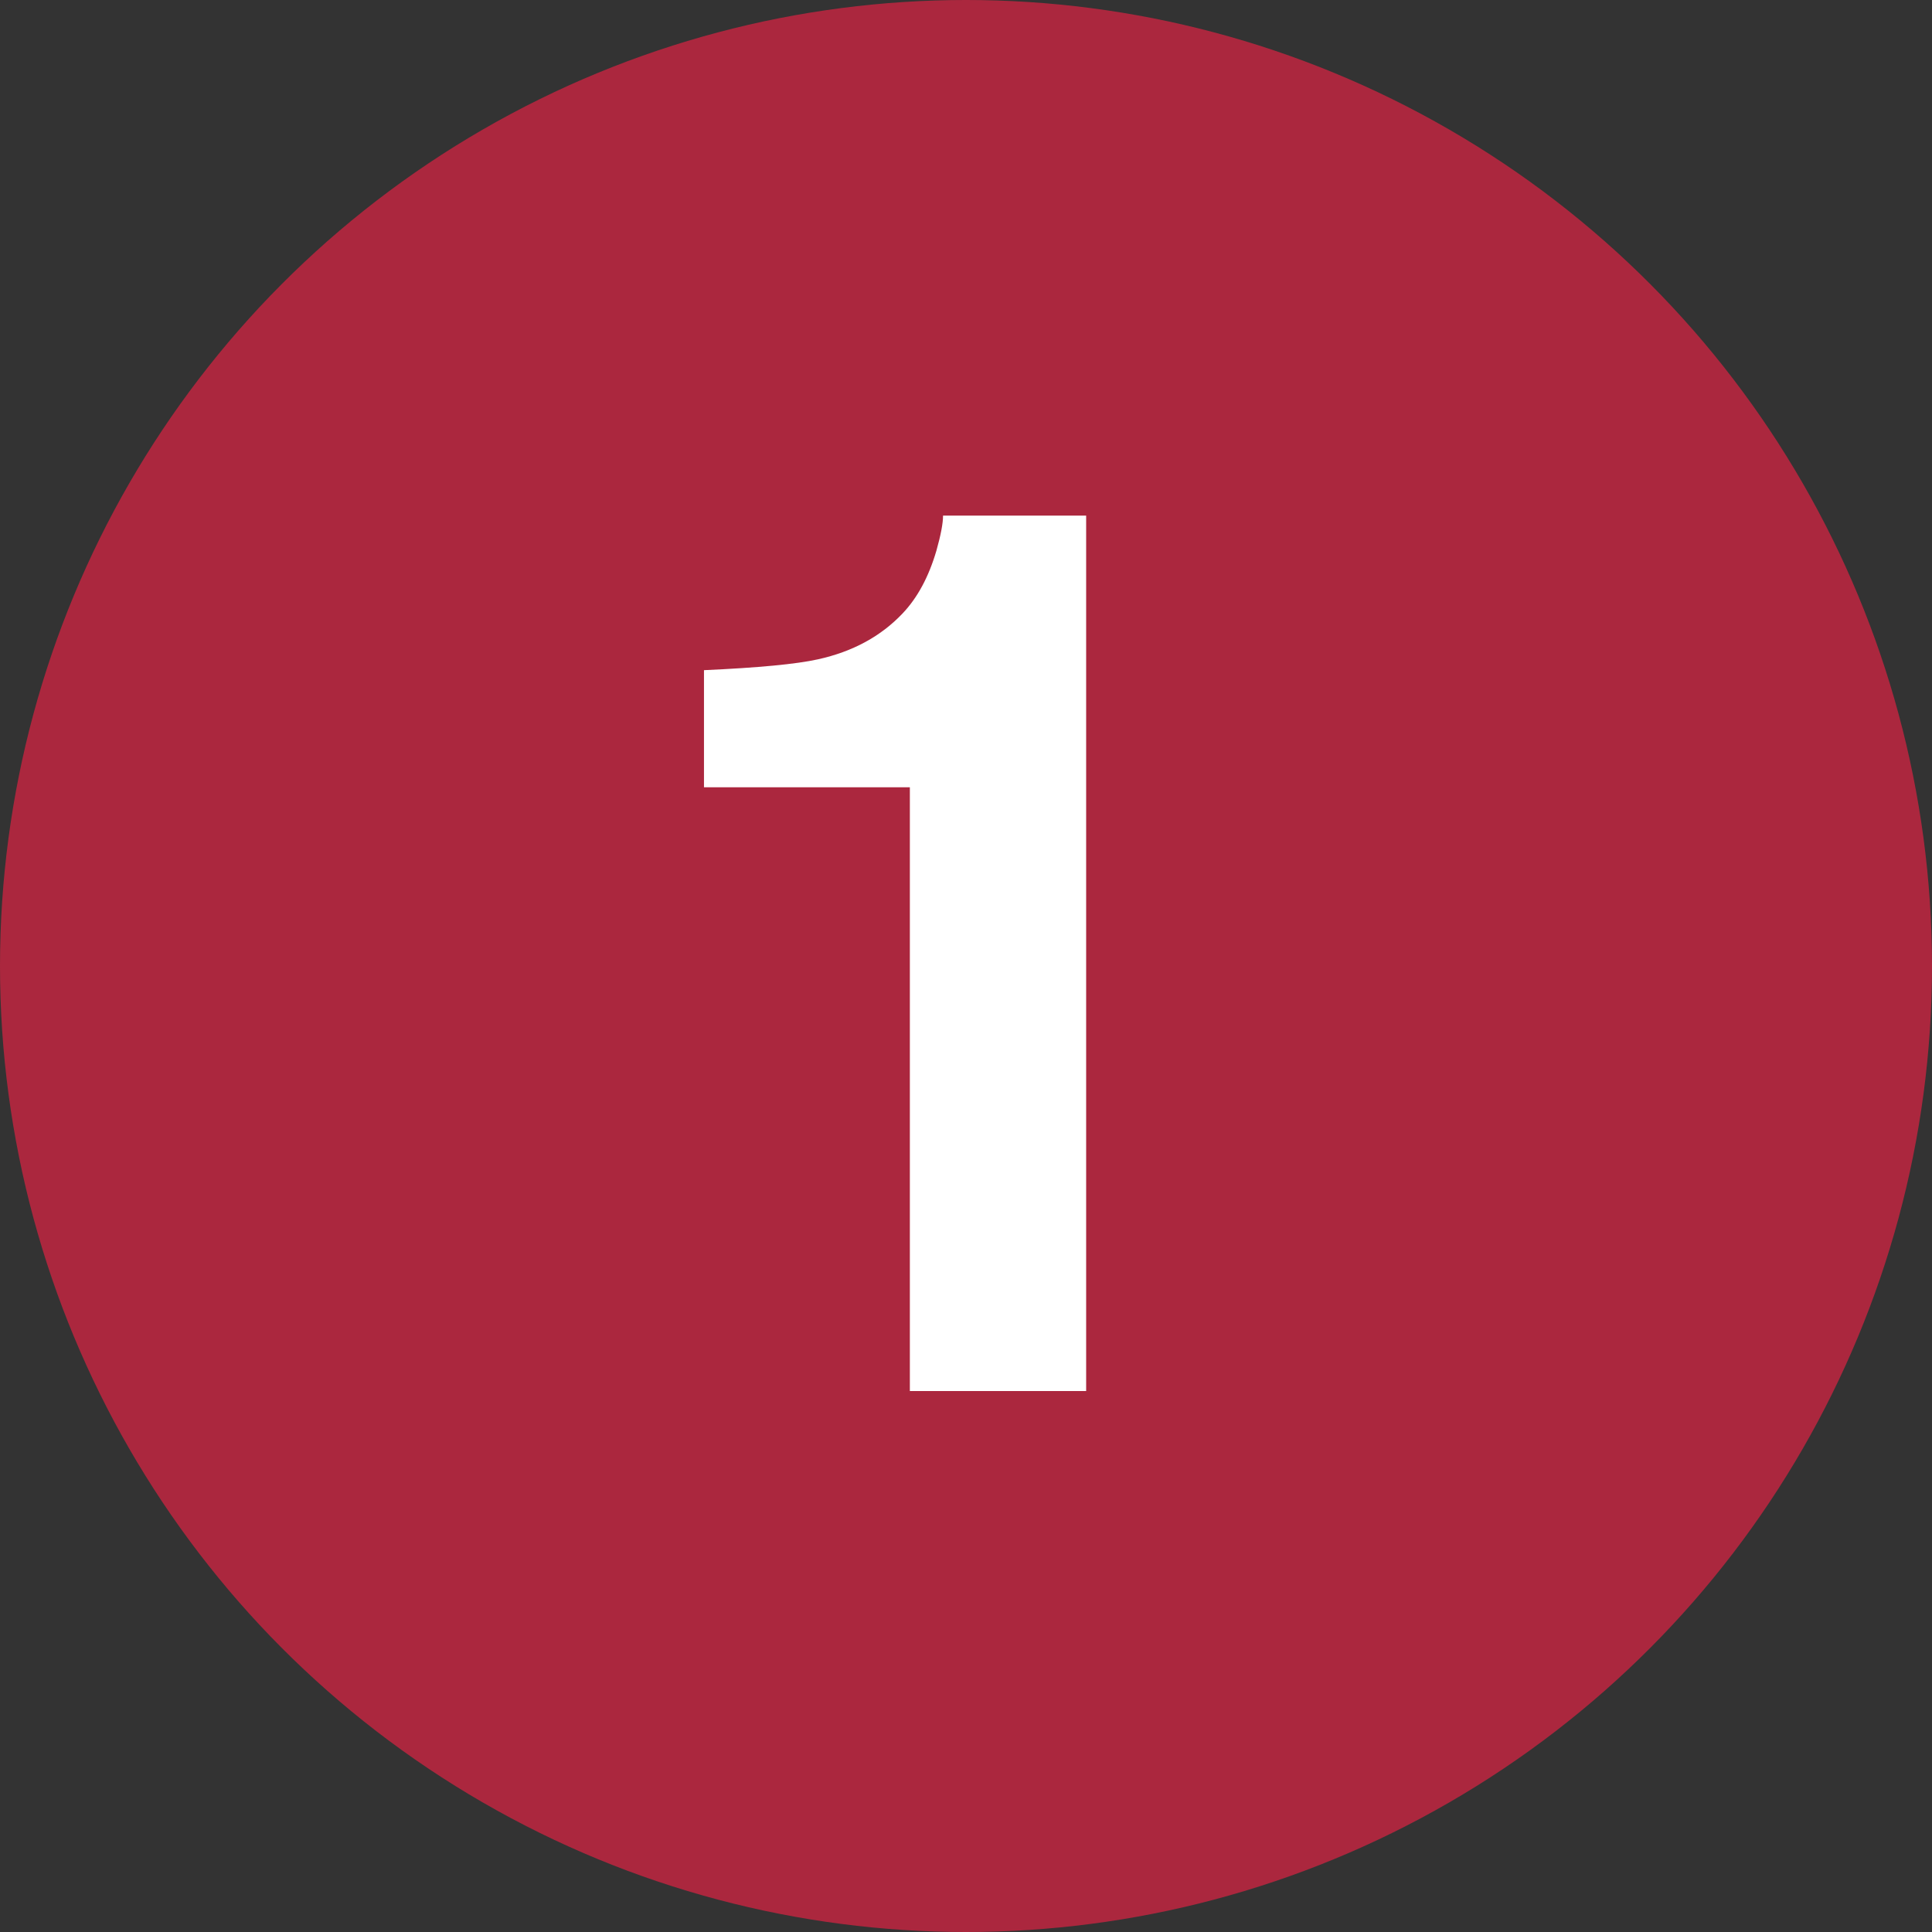
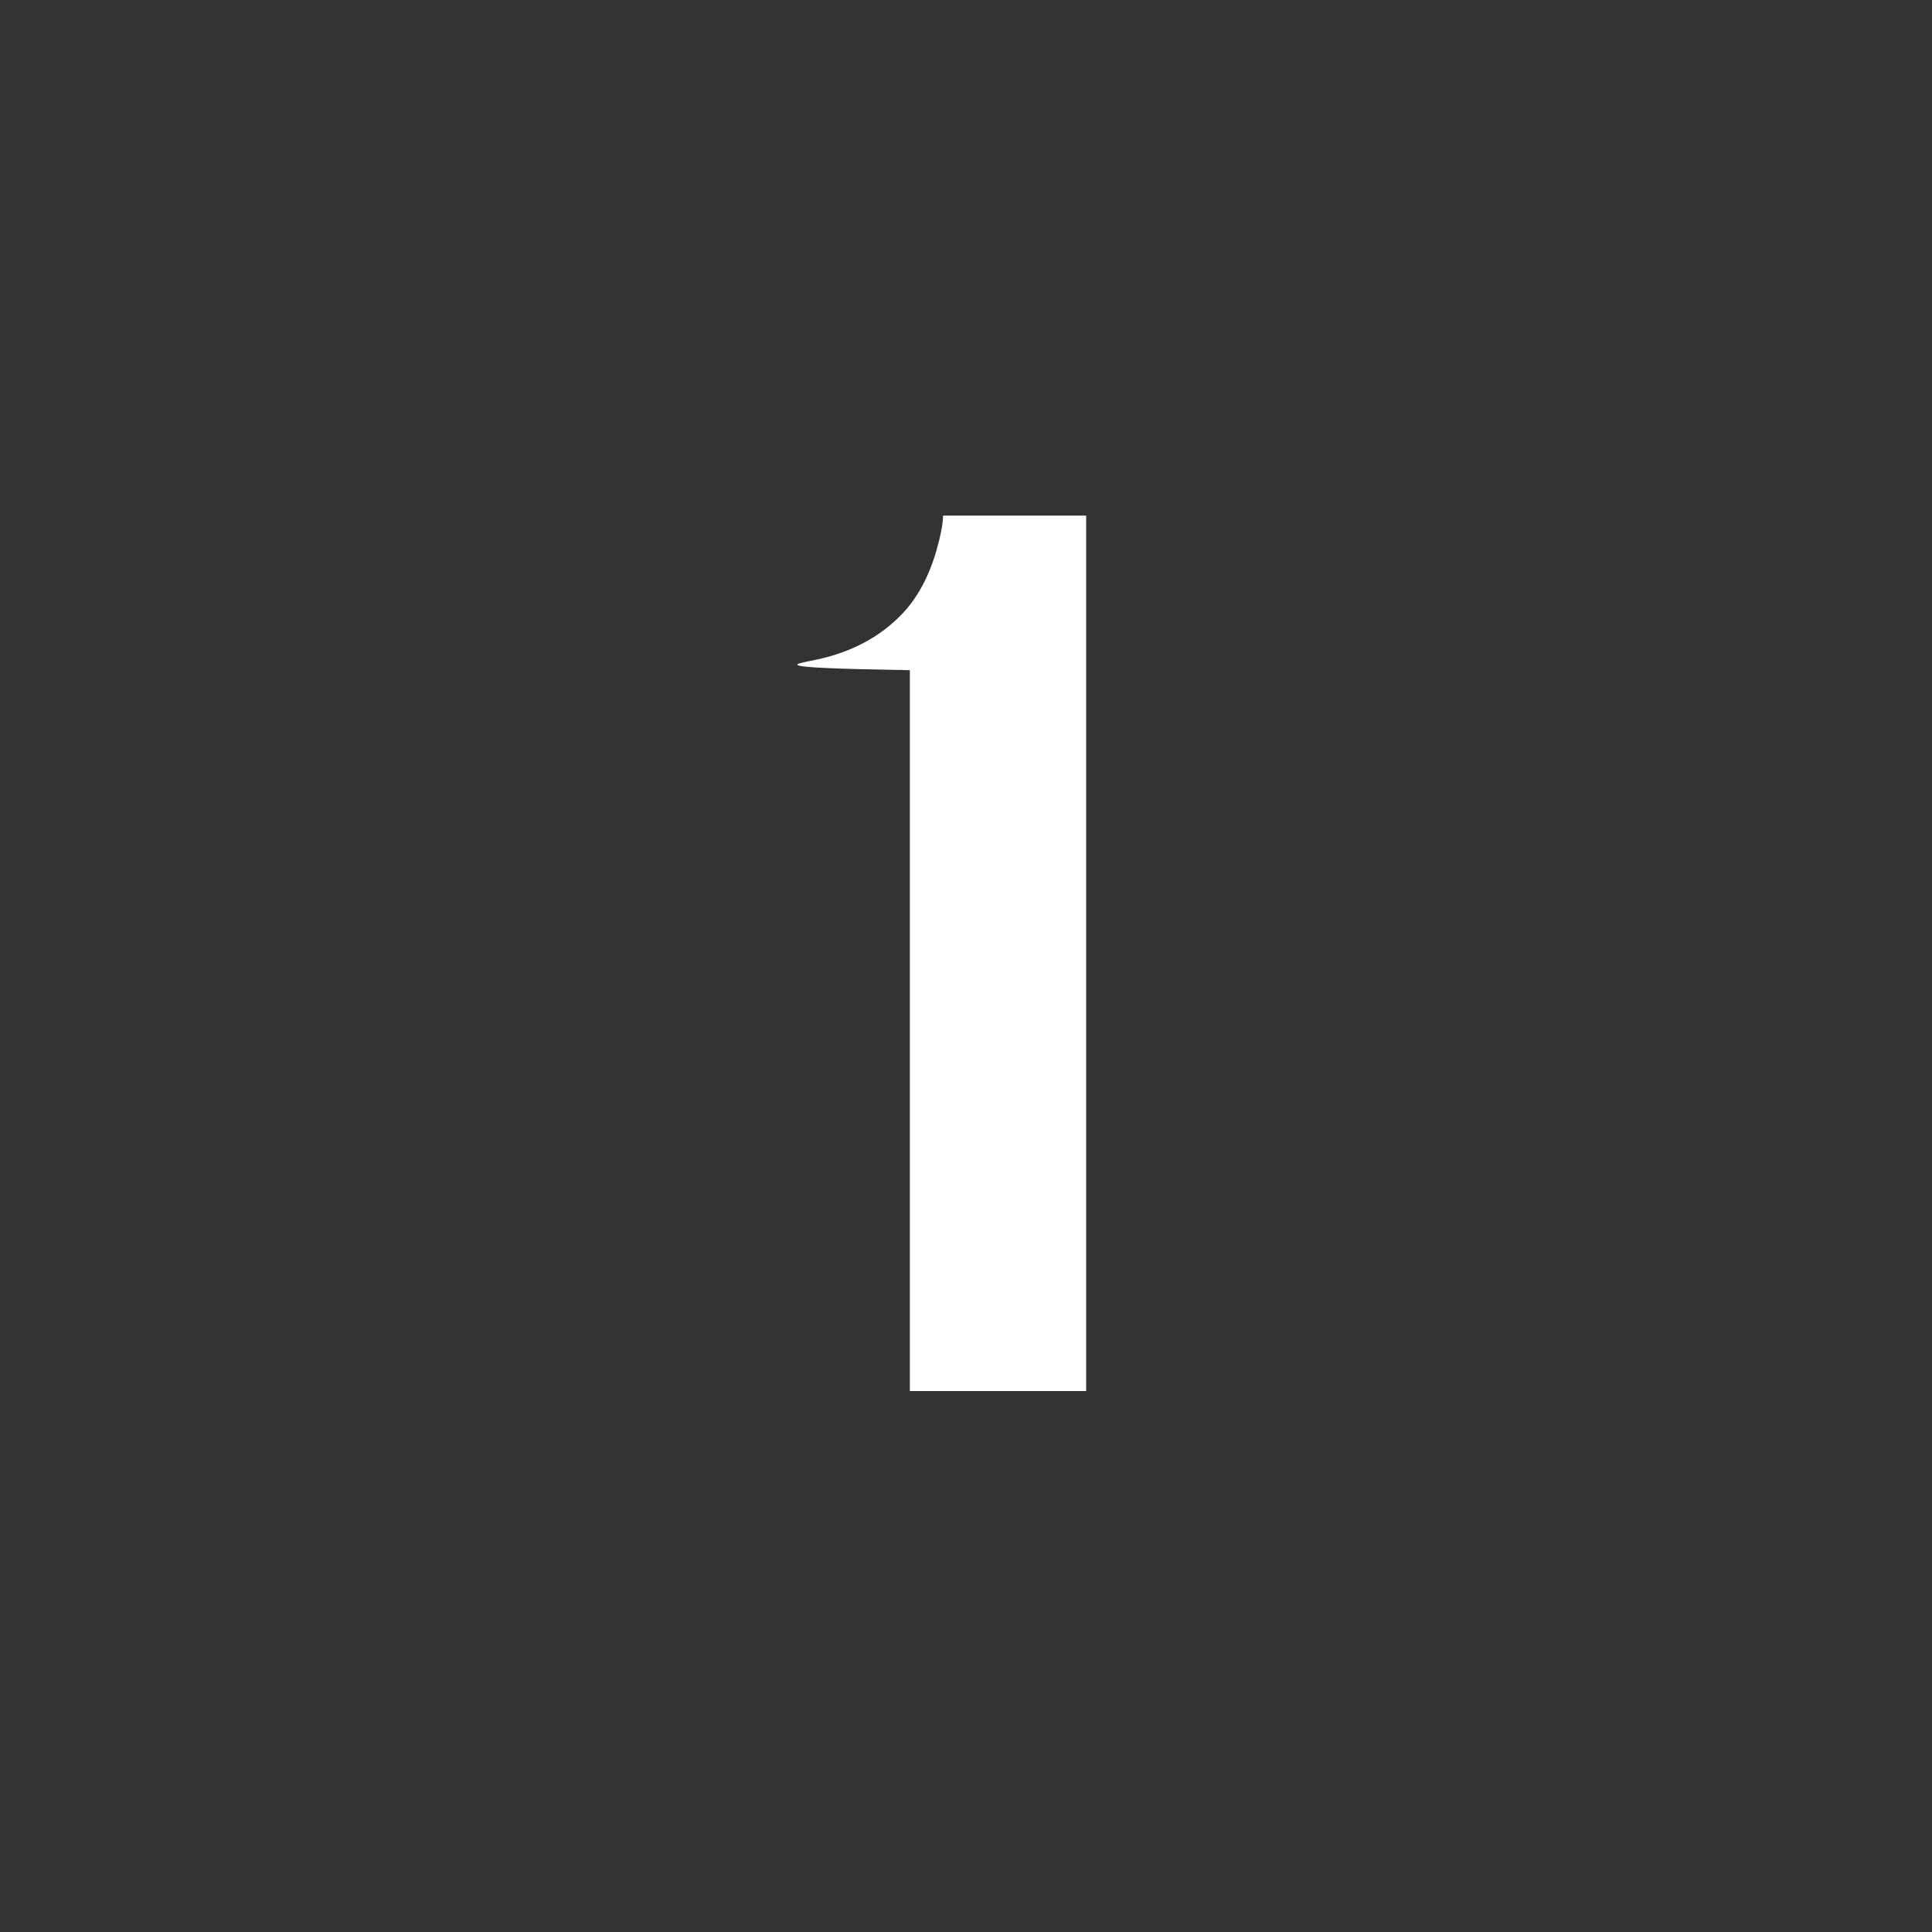
<svg xmlns="http://www.w3.org/2000/svg" width="100" height="100" viewBox="0 0 100 100" fill="none">
  <rect x="0" y="0" width="100" height="100" fill="#333333" stroke="none" />
-   <circle cx="50" cy="50" r="50" fill="#AB273E" />
-   <path d="M56.219 72H47.094V40.75H36.438V34.688C39.25 34.562 41.219 34.375 42.344 34.125C44.135 33.729 45.594 32.938 46.719 31.75C47.49 30.938 48.073 29.854 48.469 28.5C48.698 27.688 48.812 27.083 48.812 26.688H56.219V72Z" fill="white" />
+   <path d="M56.219 72H47.094V40.75V34.688C39.25 34.562 41.219 34.375 42.344 34.125C44.135 33.729 45.594 32.938 46.719 31.75C47.49 30.938 48.073 29.854 48.469 28.5C48.698 27.688 48.812 27.083 48.812 26.688H56.219V72Z" fill="white" />
</svg>